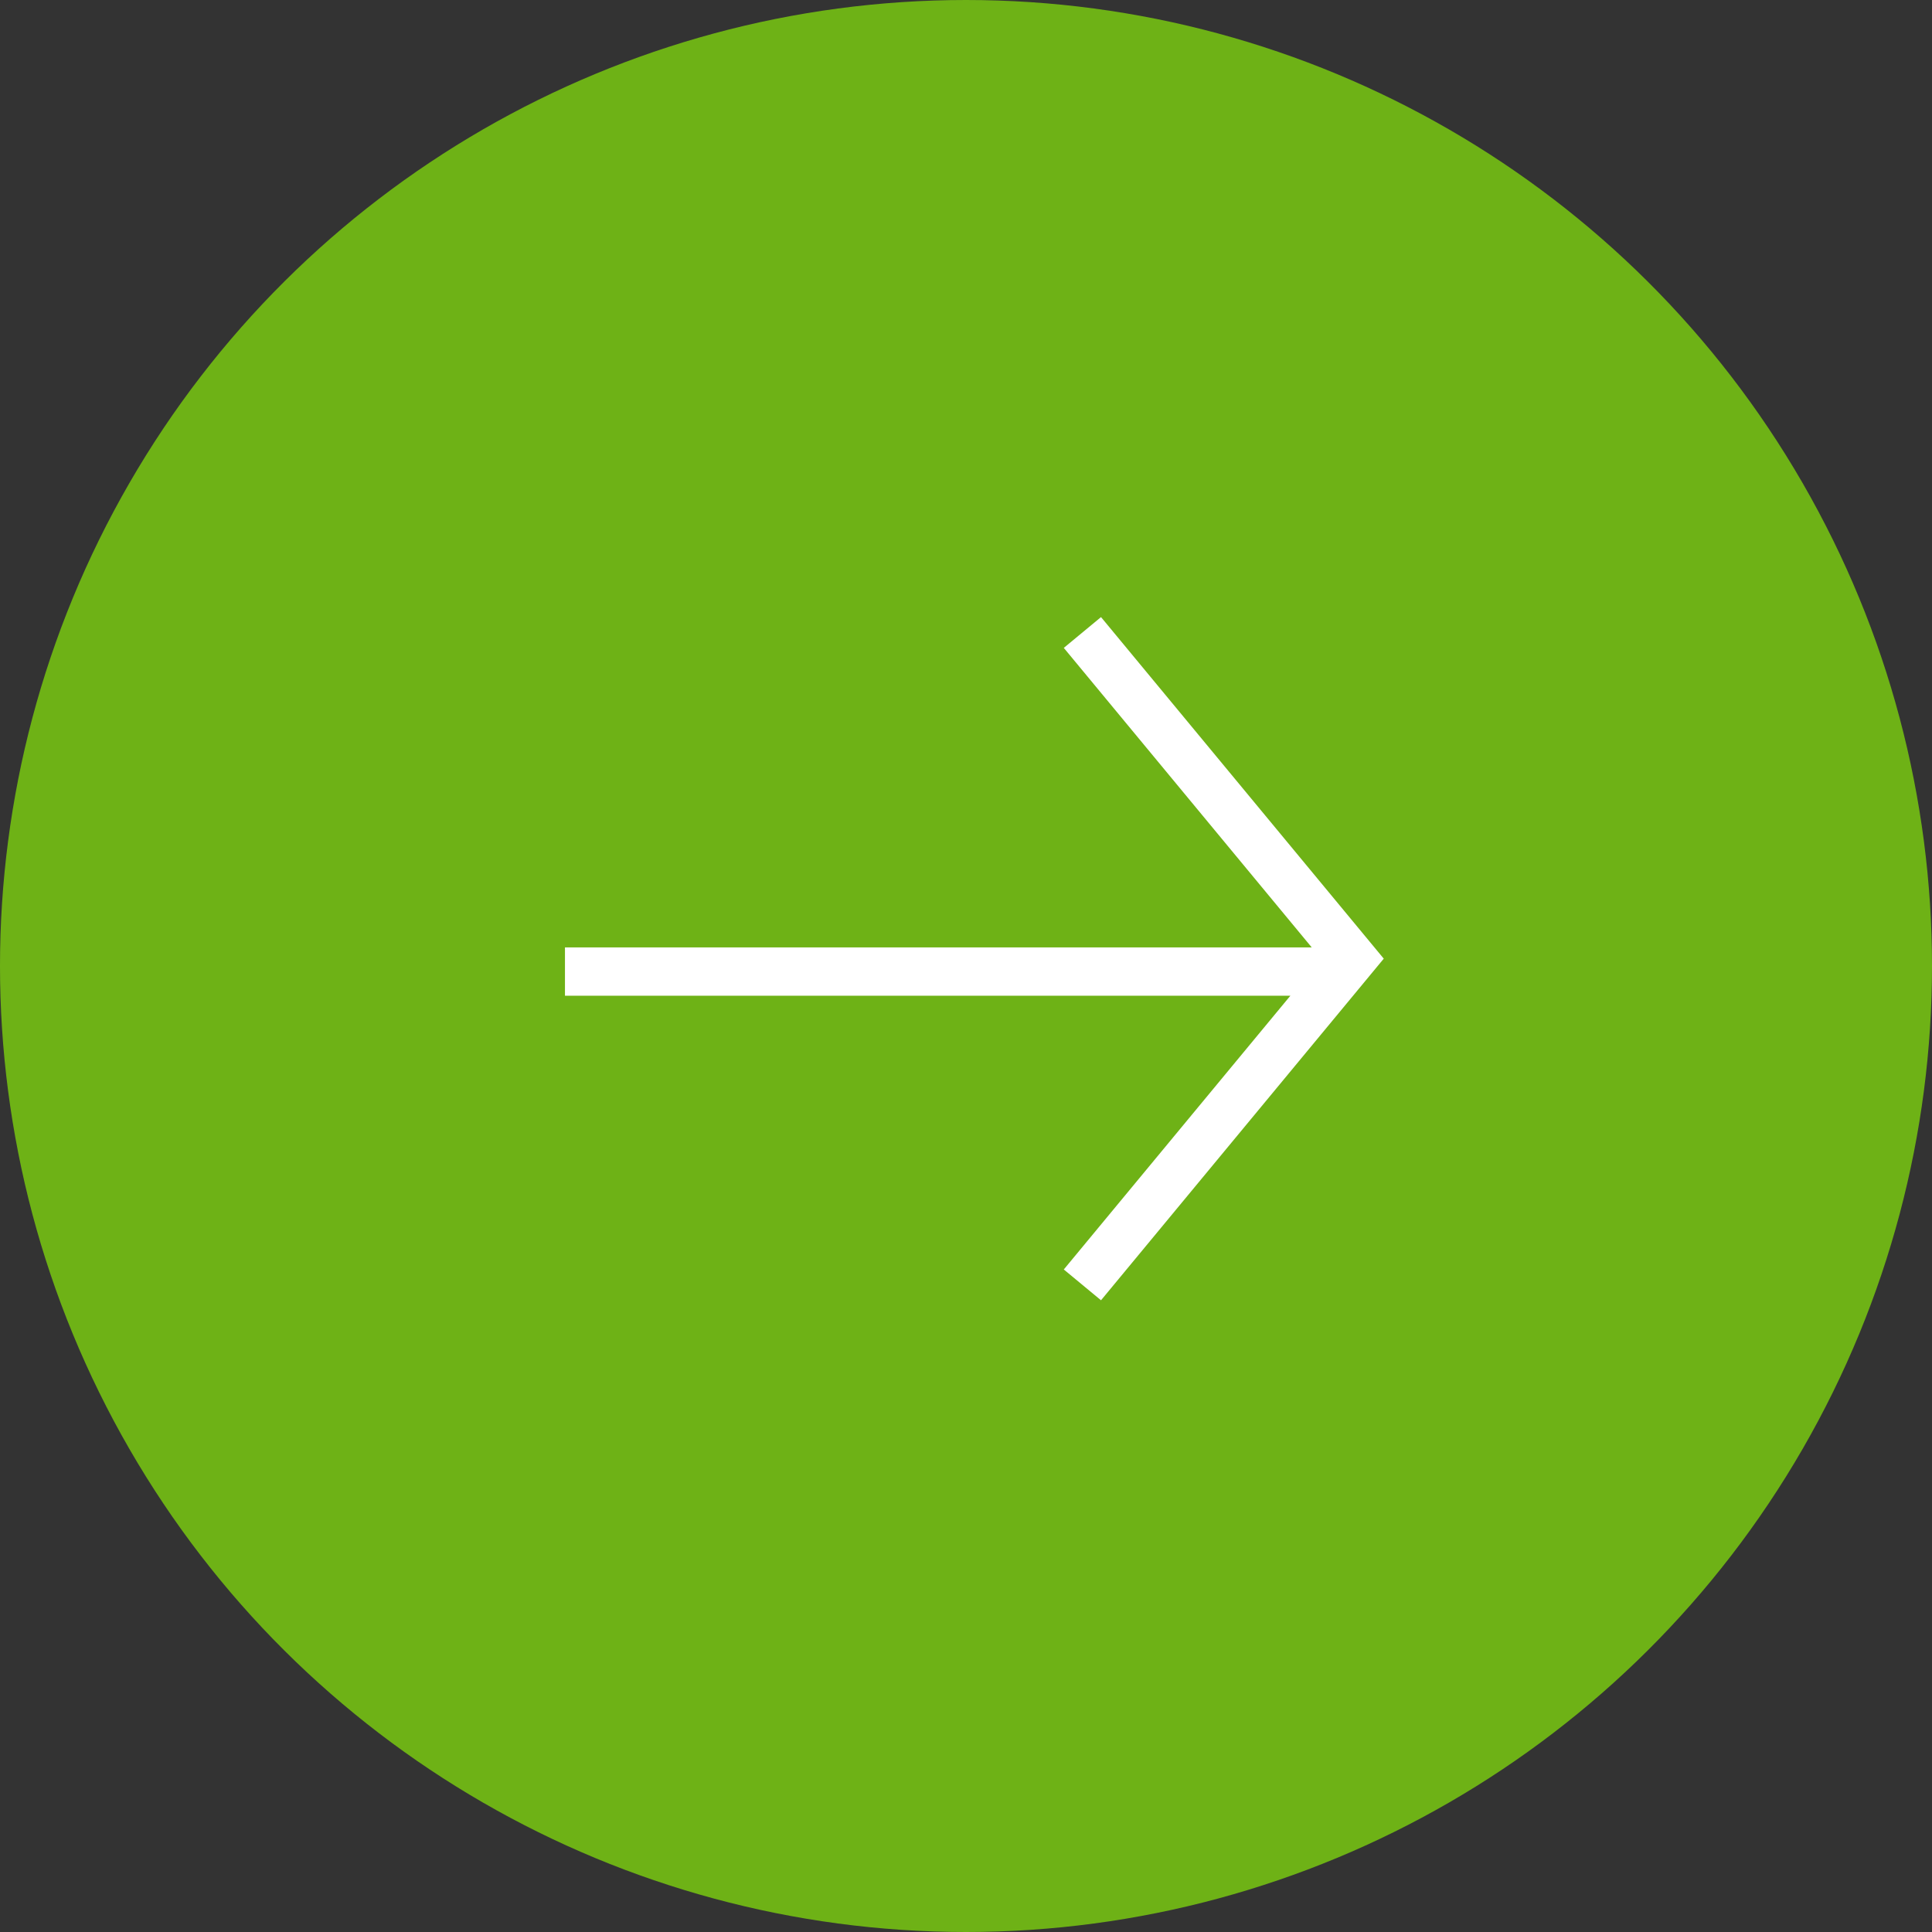
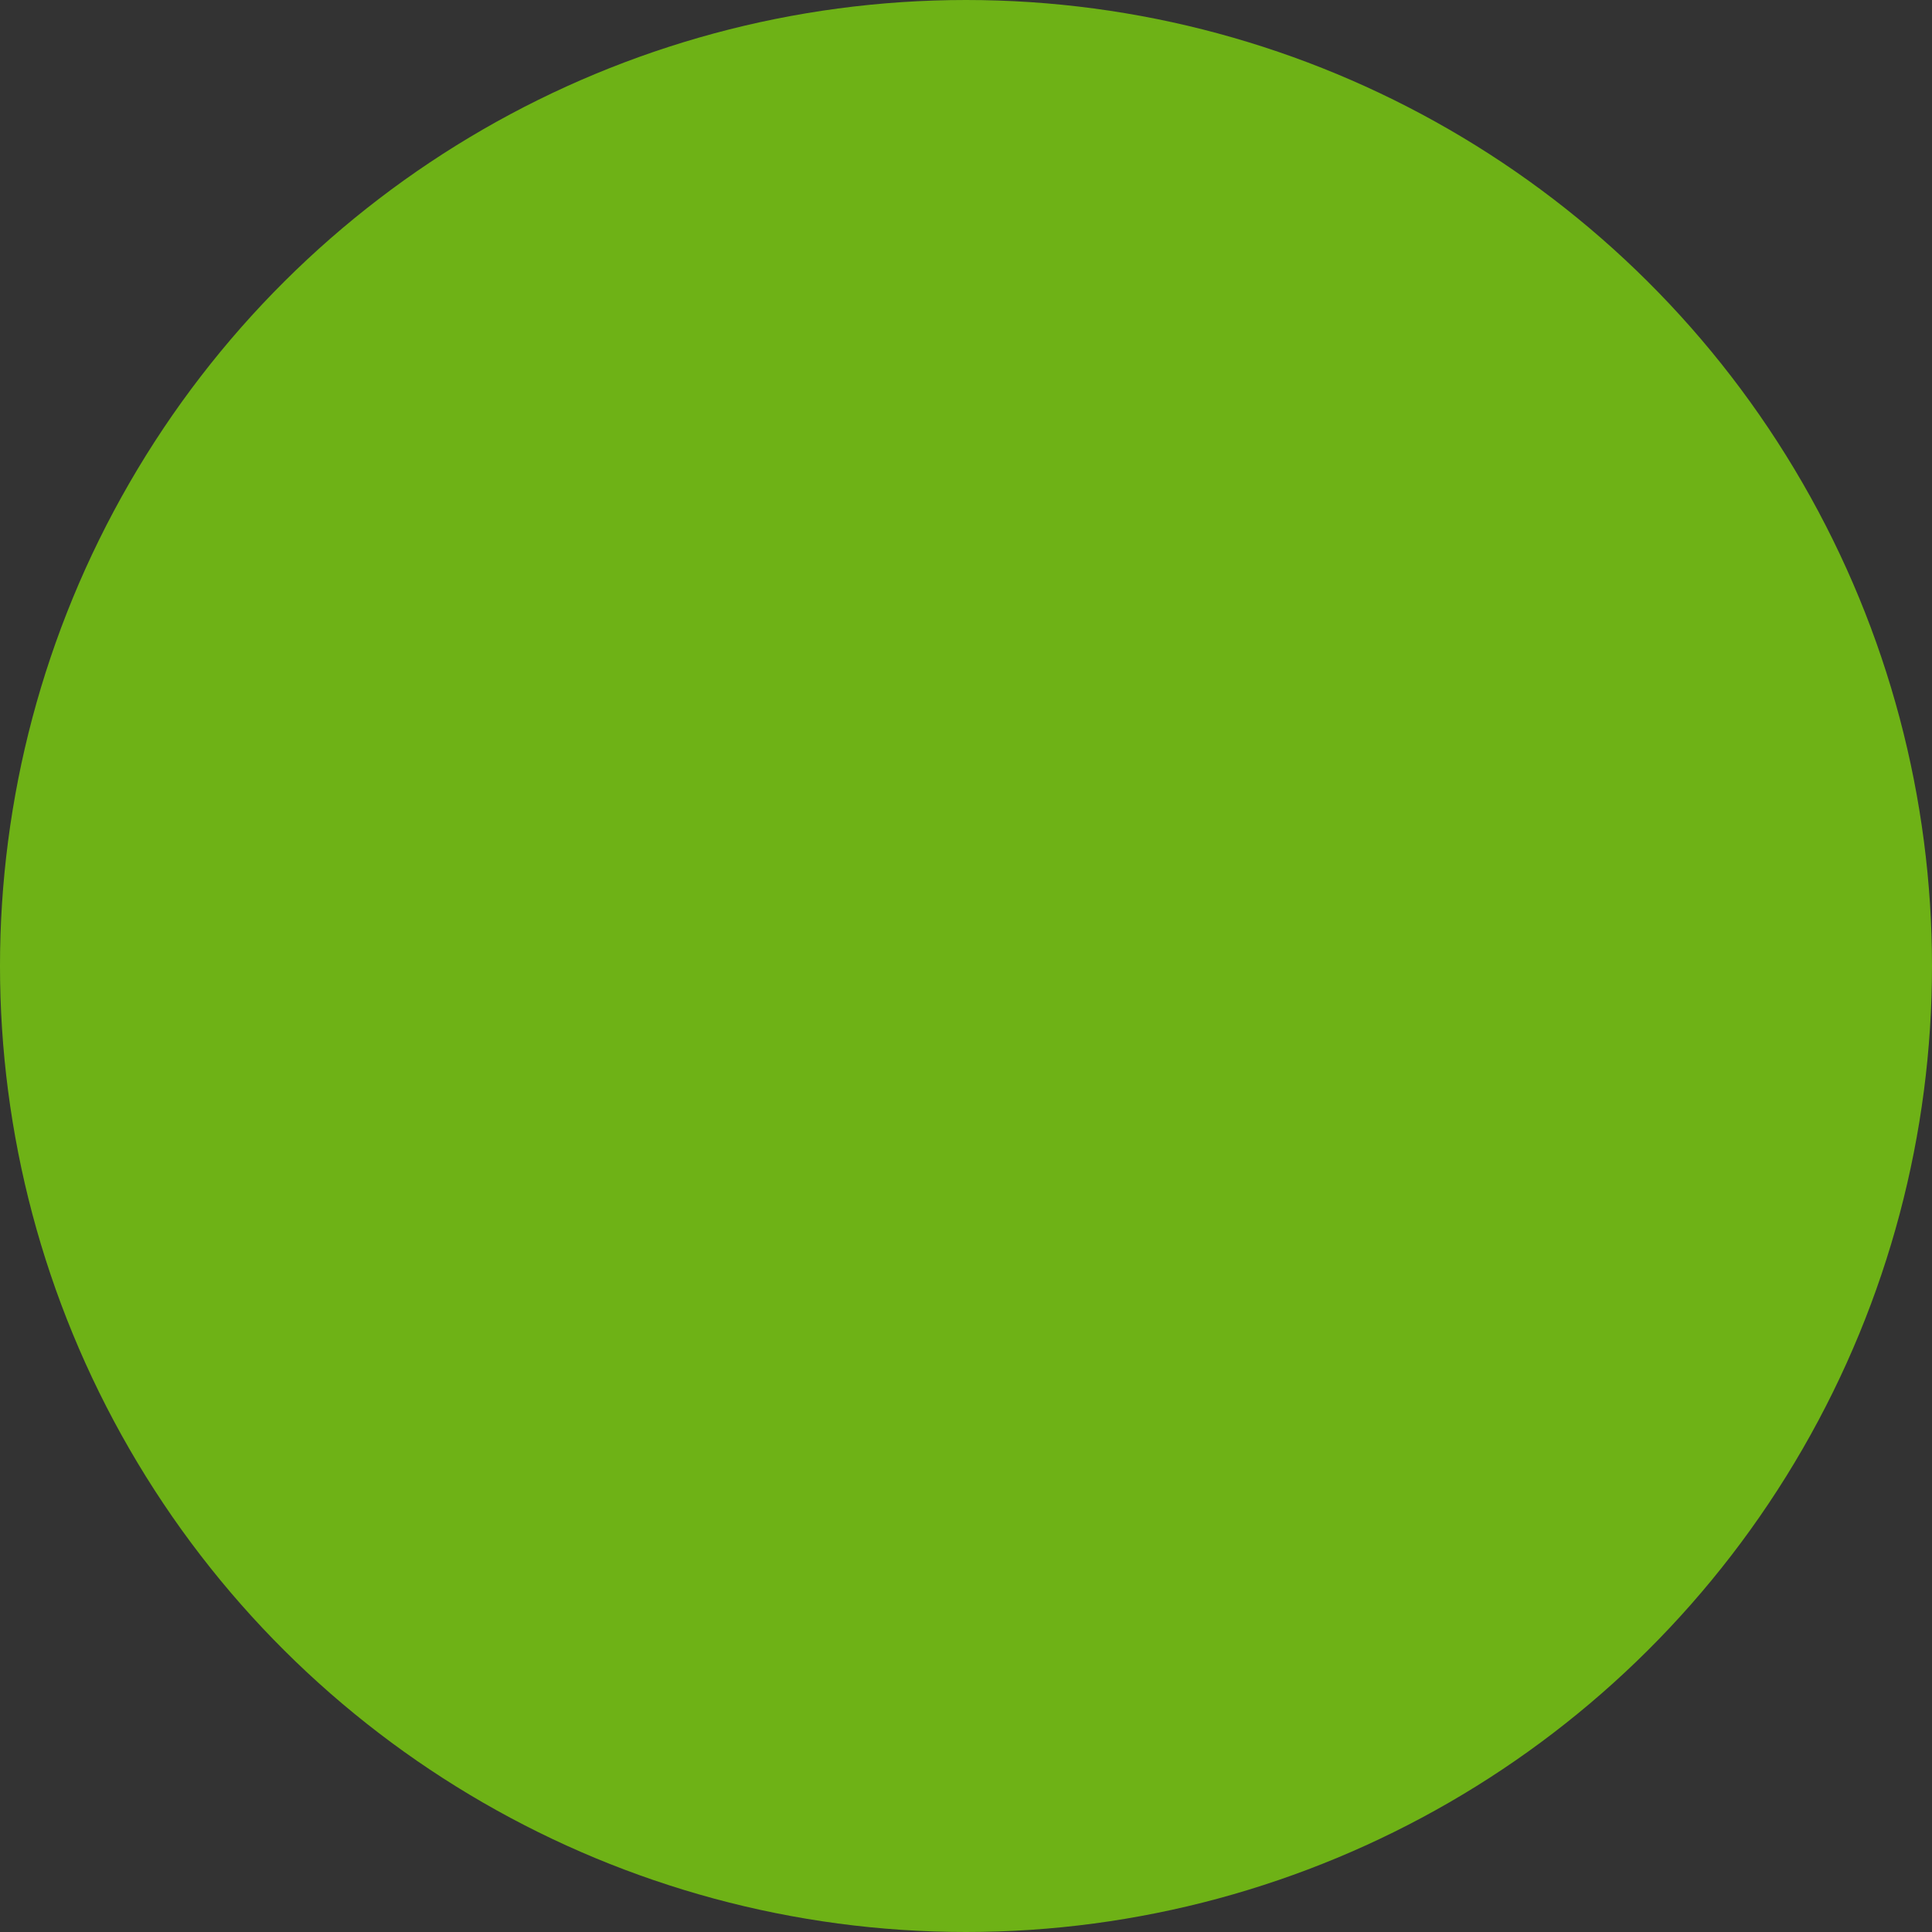
<svg xmlns="http://www.w3.org/2000/svg" width="40" height="40" viewBox="0 0 40 40" fill="none">
  <rect x="0" y="0" width="40" height="40" fill="#333333" stroke="none" />
  <circle cx="20" cy="20" r="20" transform="rotate(-90 20 20)" fill="#6EB216B2" />
-   <path d="M22.41 26.602L28 19.848l-5.59-6.753m5.59 7.02H11.697" stroke="#fff" />
</svg>